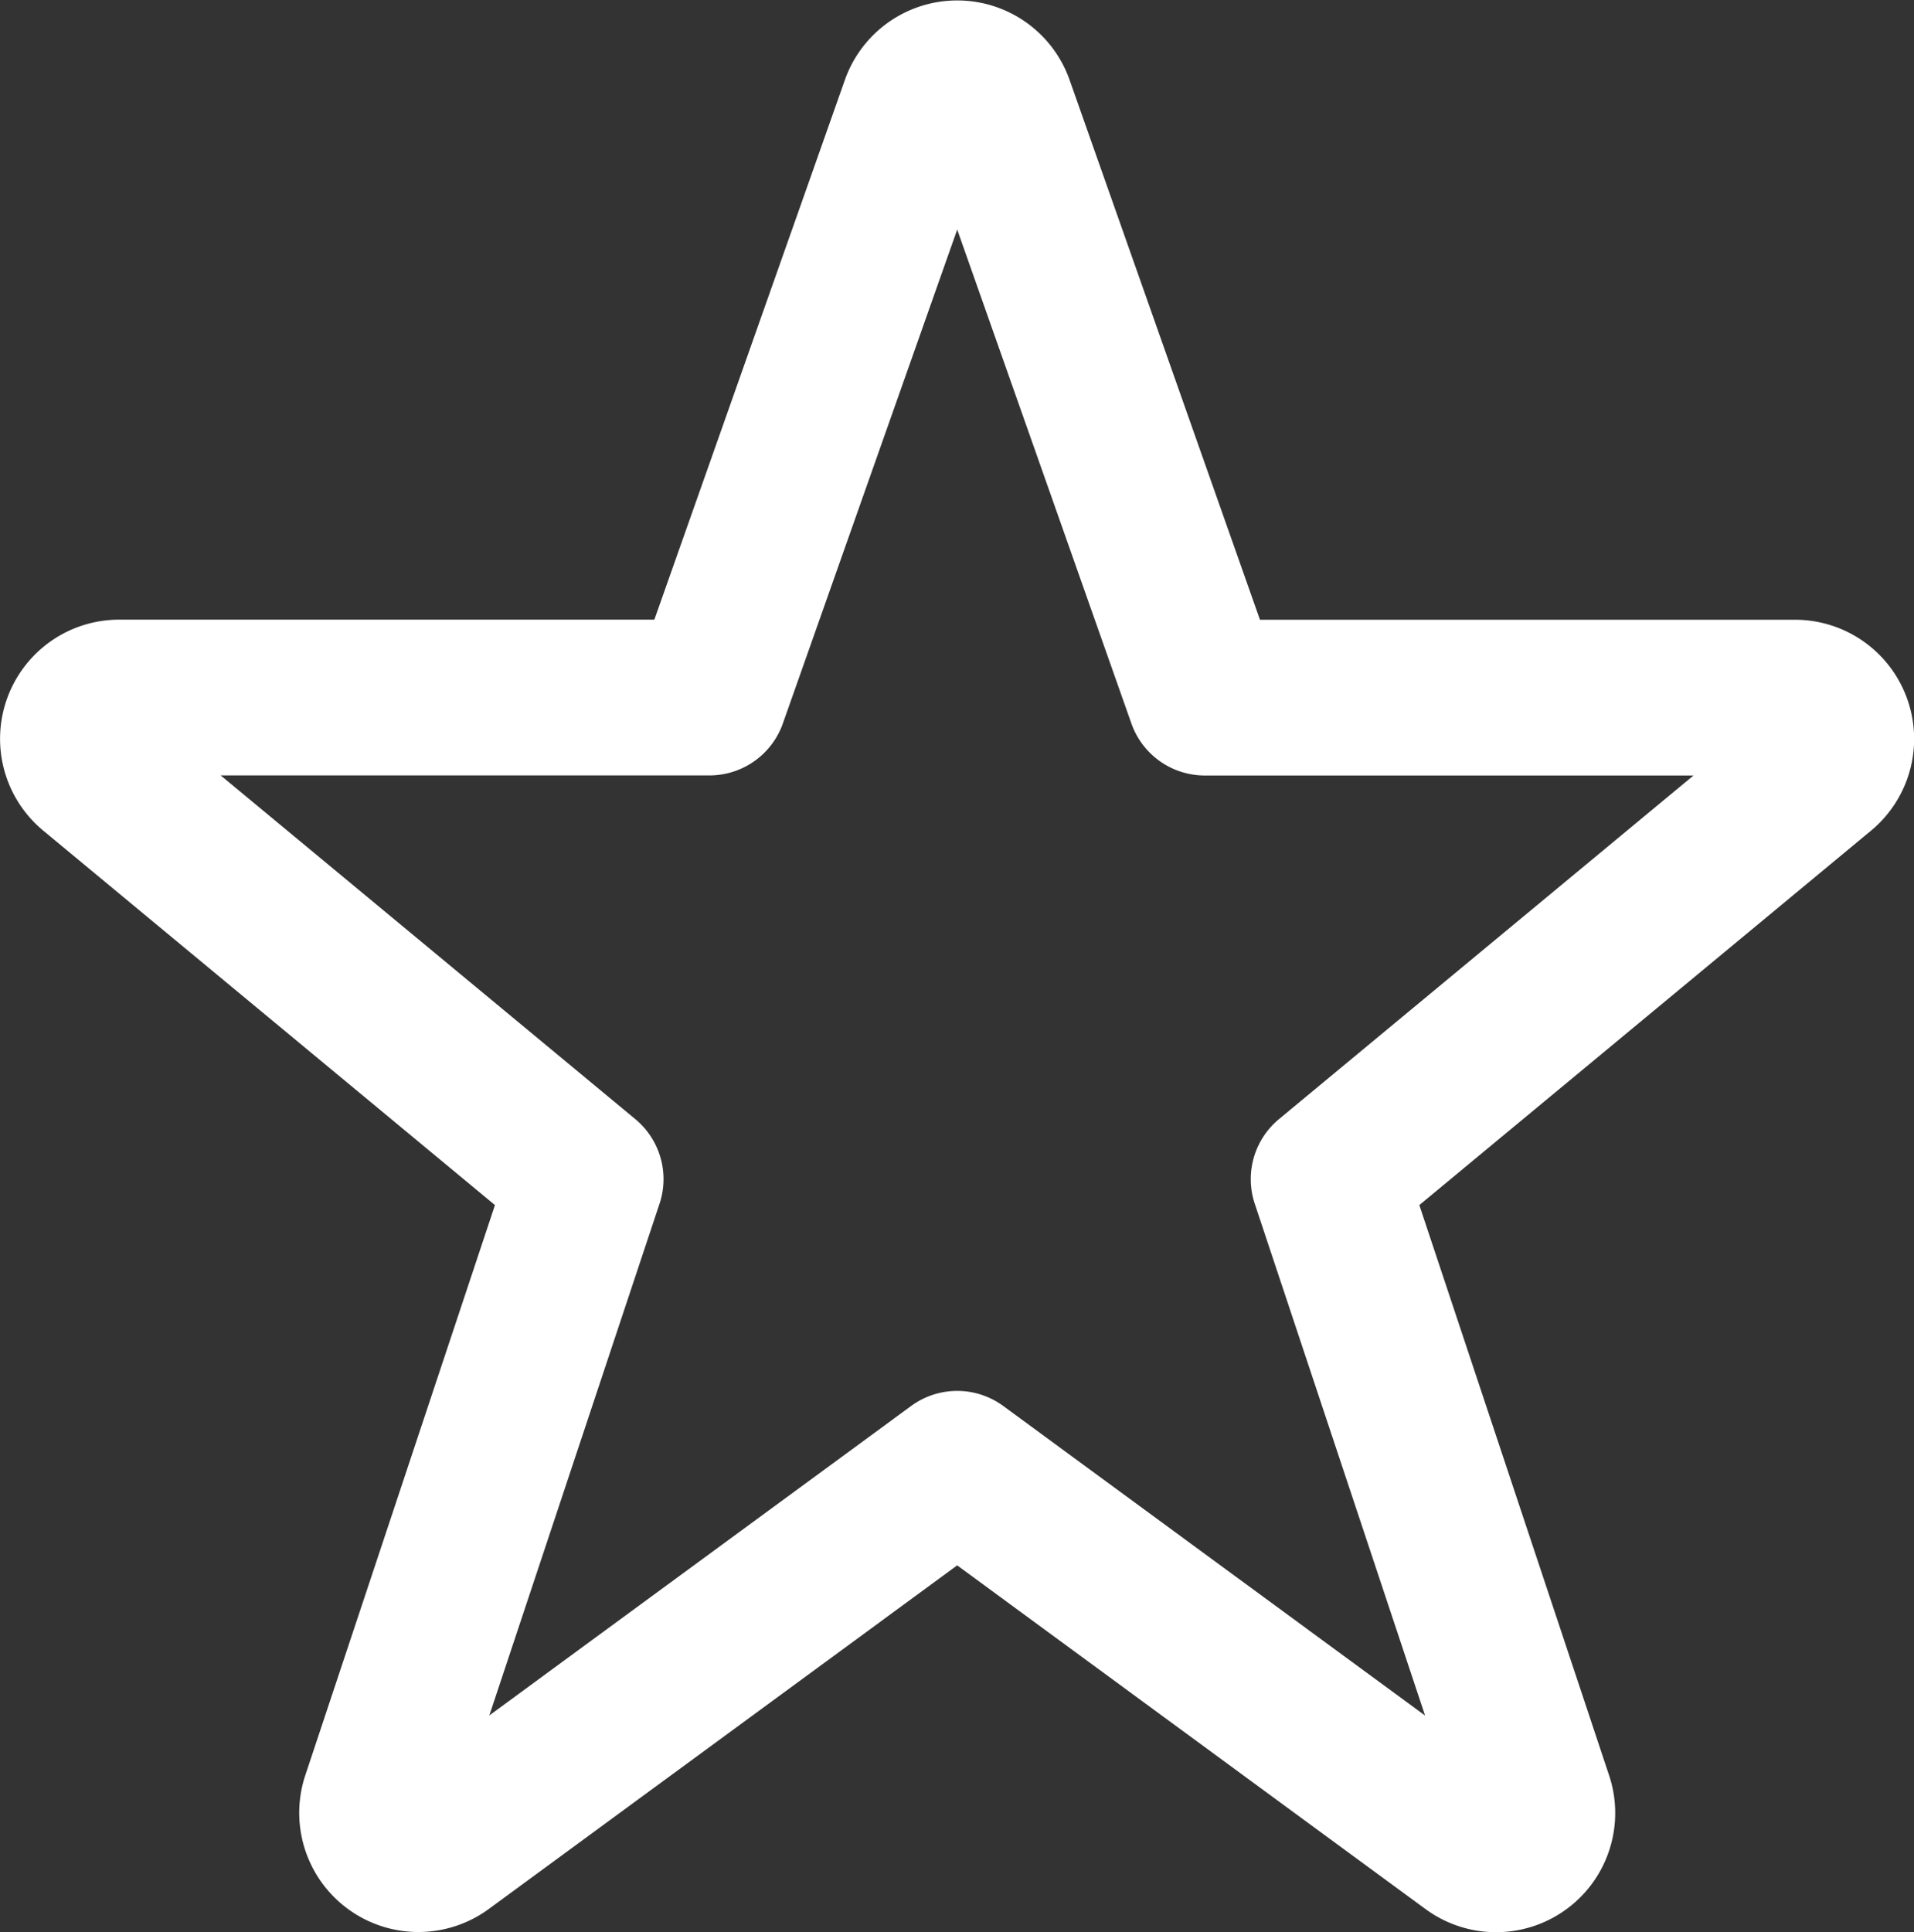
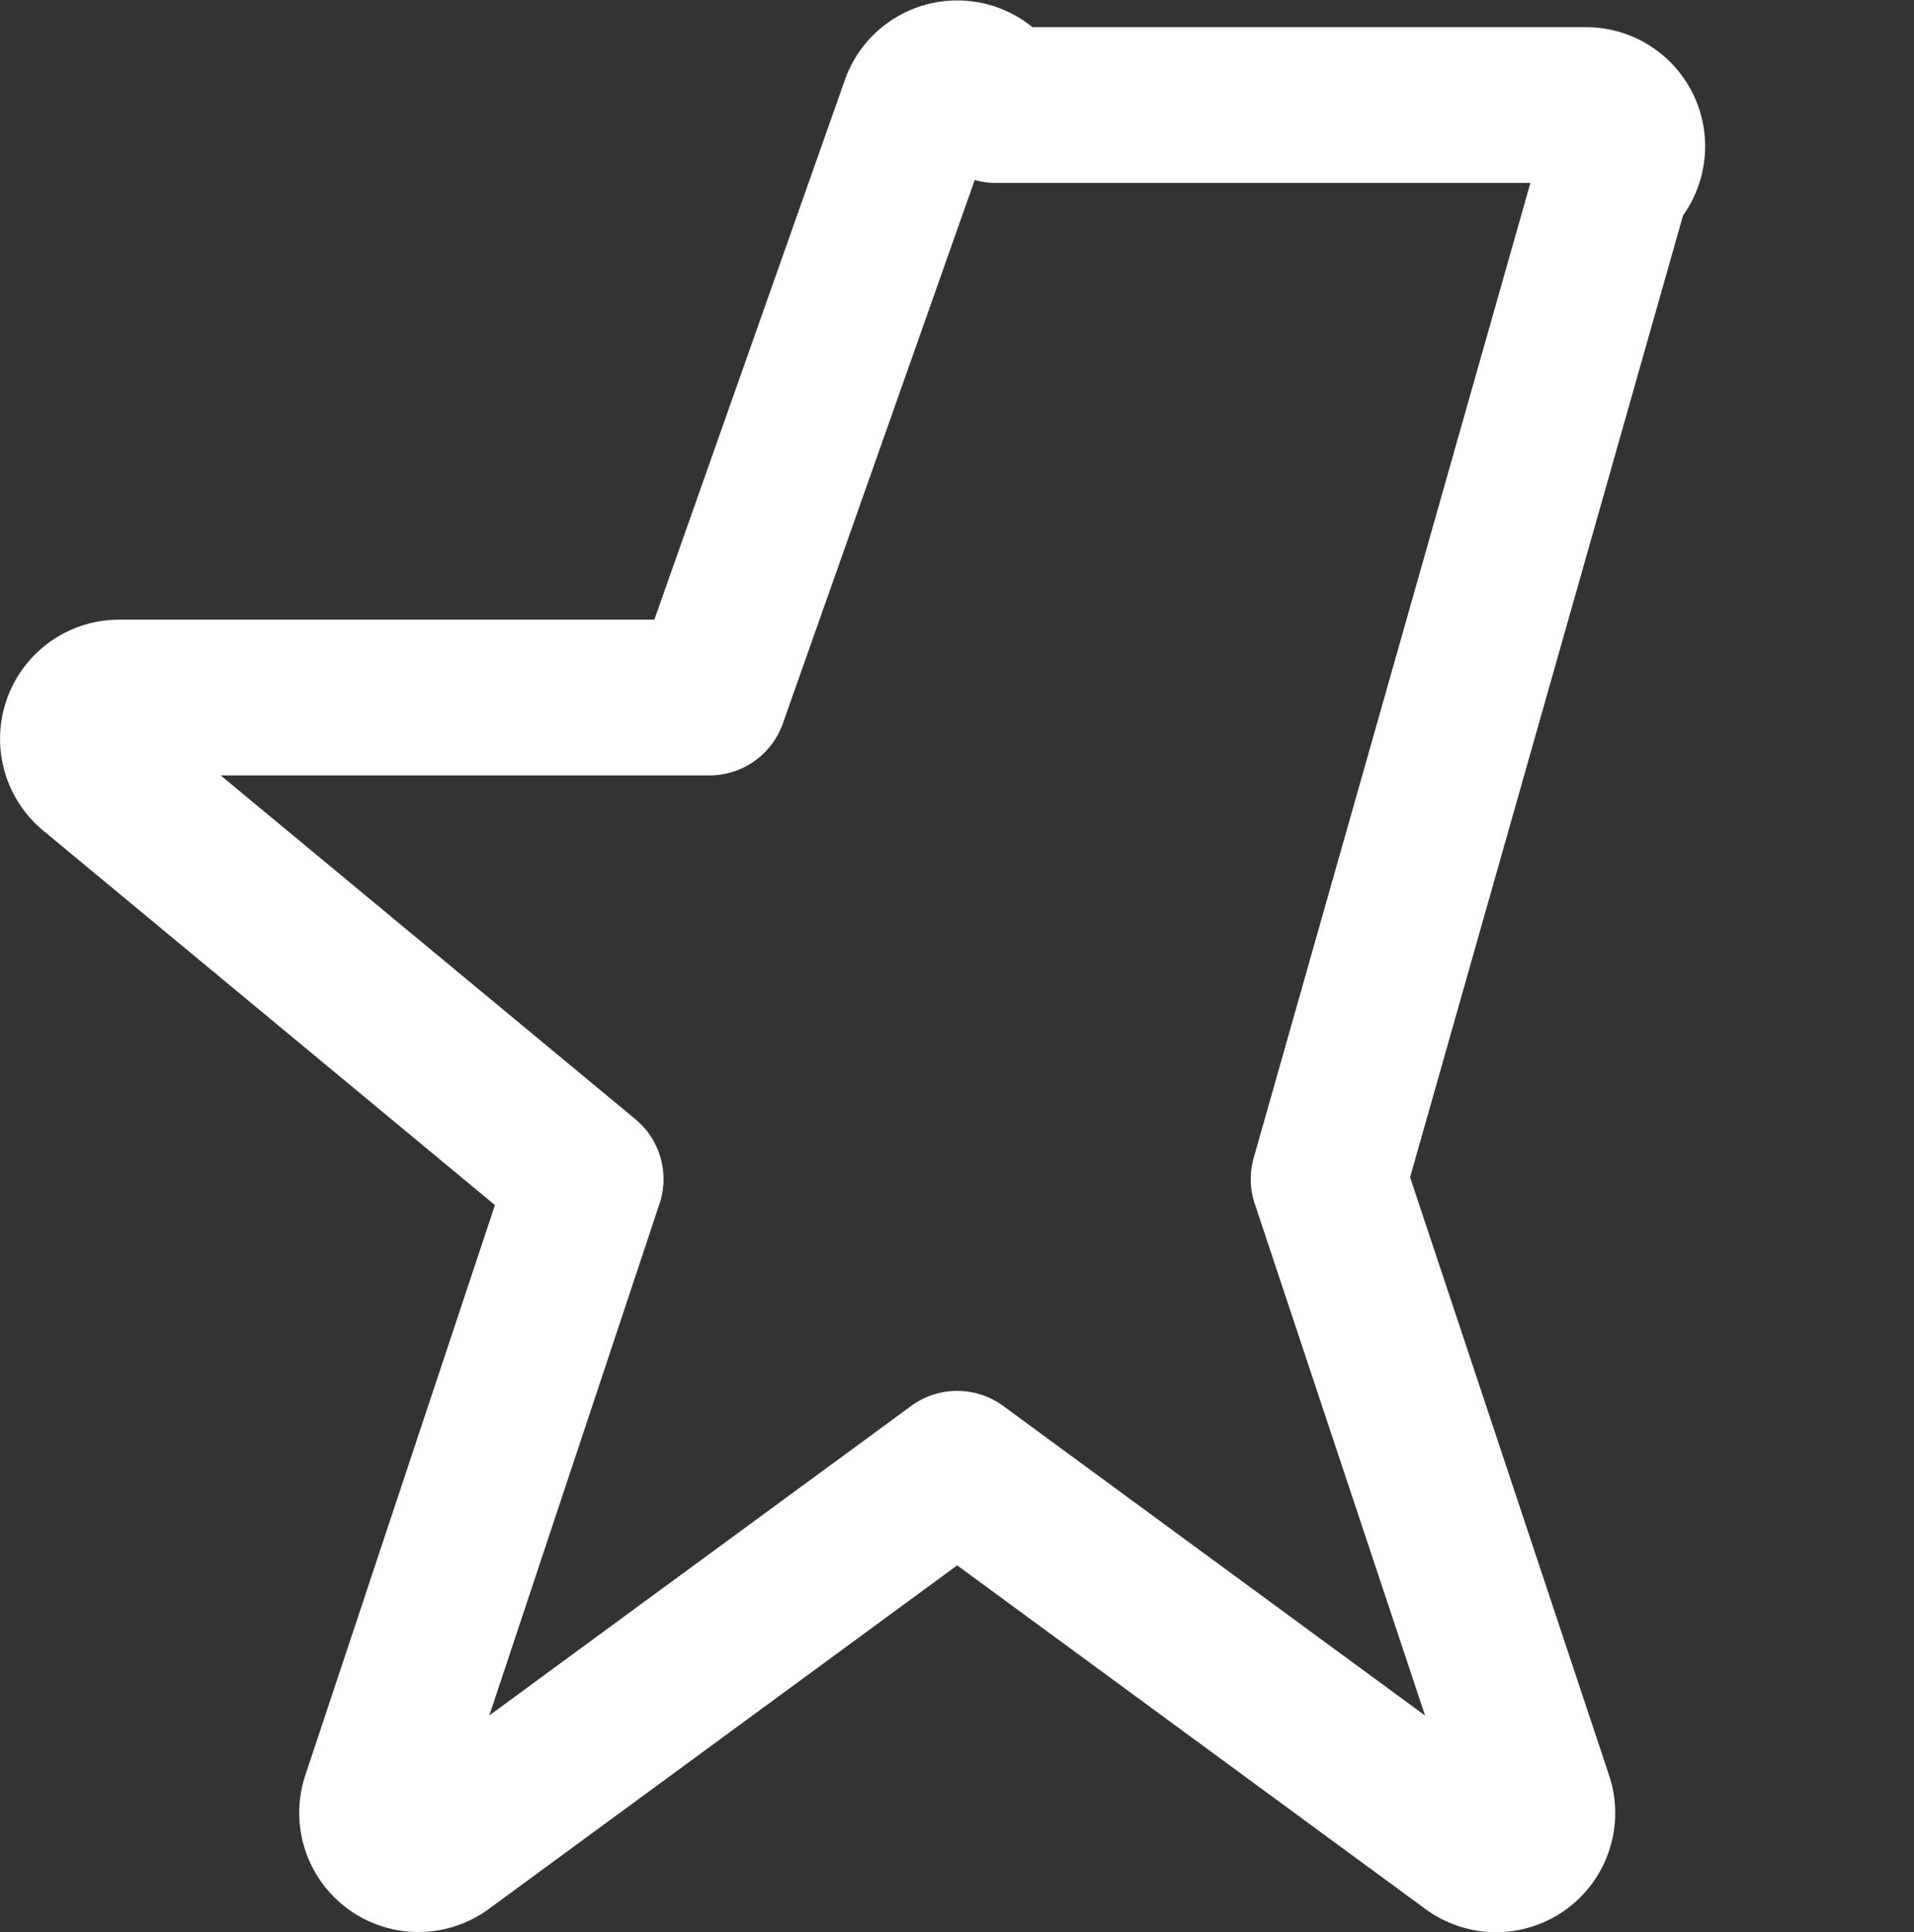
<svg xmlns="http://www.w3.org/2000/svg" width="20.488" height="20.678" viewBox="0 0 20.488 20.678">
  <rect x="0" y="0" width="20.488" height="20.678" fill="#333333" stroke="none" />
  <g id="streamline-icon-rating-star_40x40_1_" data-name="streamline-icon-rating-star@40x40 (1)" transform="translate(-1.417 -1.241)" style="isolation: isolate">
-     <path id="Pfad_8774" data-name="Pfad 8774" d="M11.25,2.365a.442.442,0,0,1,.827,0l2.237,6.342h6.317a.442.442,0,0,1,.287.778L15.639,13.86,17.849,20.5a.442.442,0,0,1-.68.5l-5.506-4.04-5.508,4.04a.442.442,0,0,1-.678-.5L7.686,13.86,2.406,9.484a.442.442,0,0,1,.287-.778H9.011Z" transform="translate(0 0)" fill="none" stroke="#fff" stroke-linecap="round" stroke-linejoin="round" stroke-width="1.667" />
+     <path id="Pfad_8774" data-name="Pfad 8774" d="M11.25,2.365a.442.442,0,0,1,.827,0h6.317a.442.442,0,0,1,.287.778L15.639,13.86,17.849,20.5a.442.442,0,0,1-.68.5l-5.506-4.04-5.508,4.04a.442.442,0,0,1-.678-.5L7.686,13.86,2.406,9.484a.442.442,0,0,1,.287-.778H9.011Z" transform="translate(0 0)" fill="none" stroke="#fff" stroke-linecap="round" stroke-linejoin="round" stroke-width="1.667" />
  </g>
</svg>